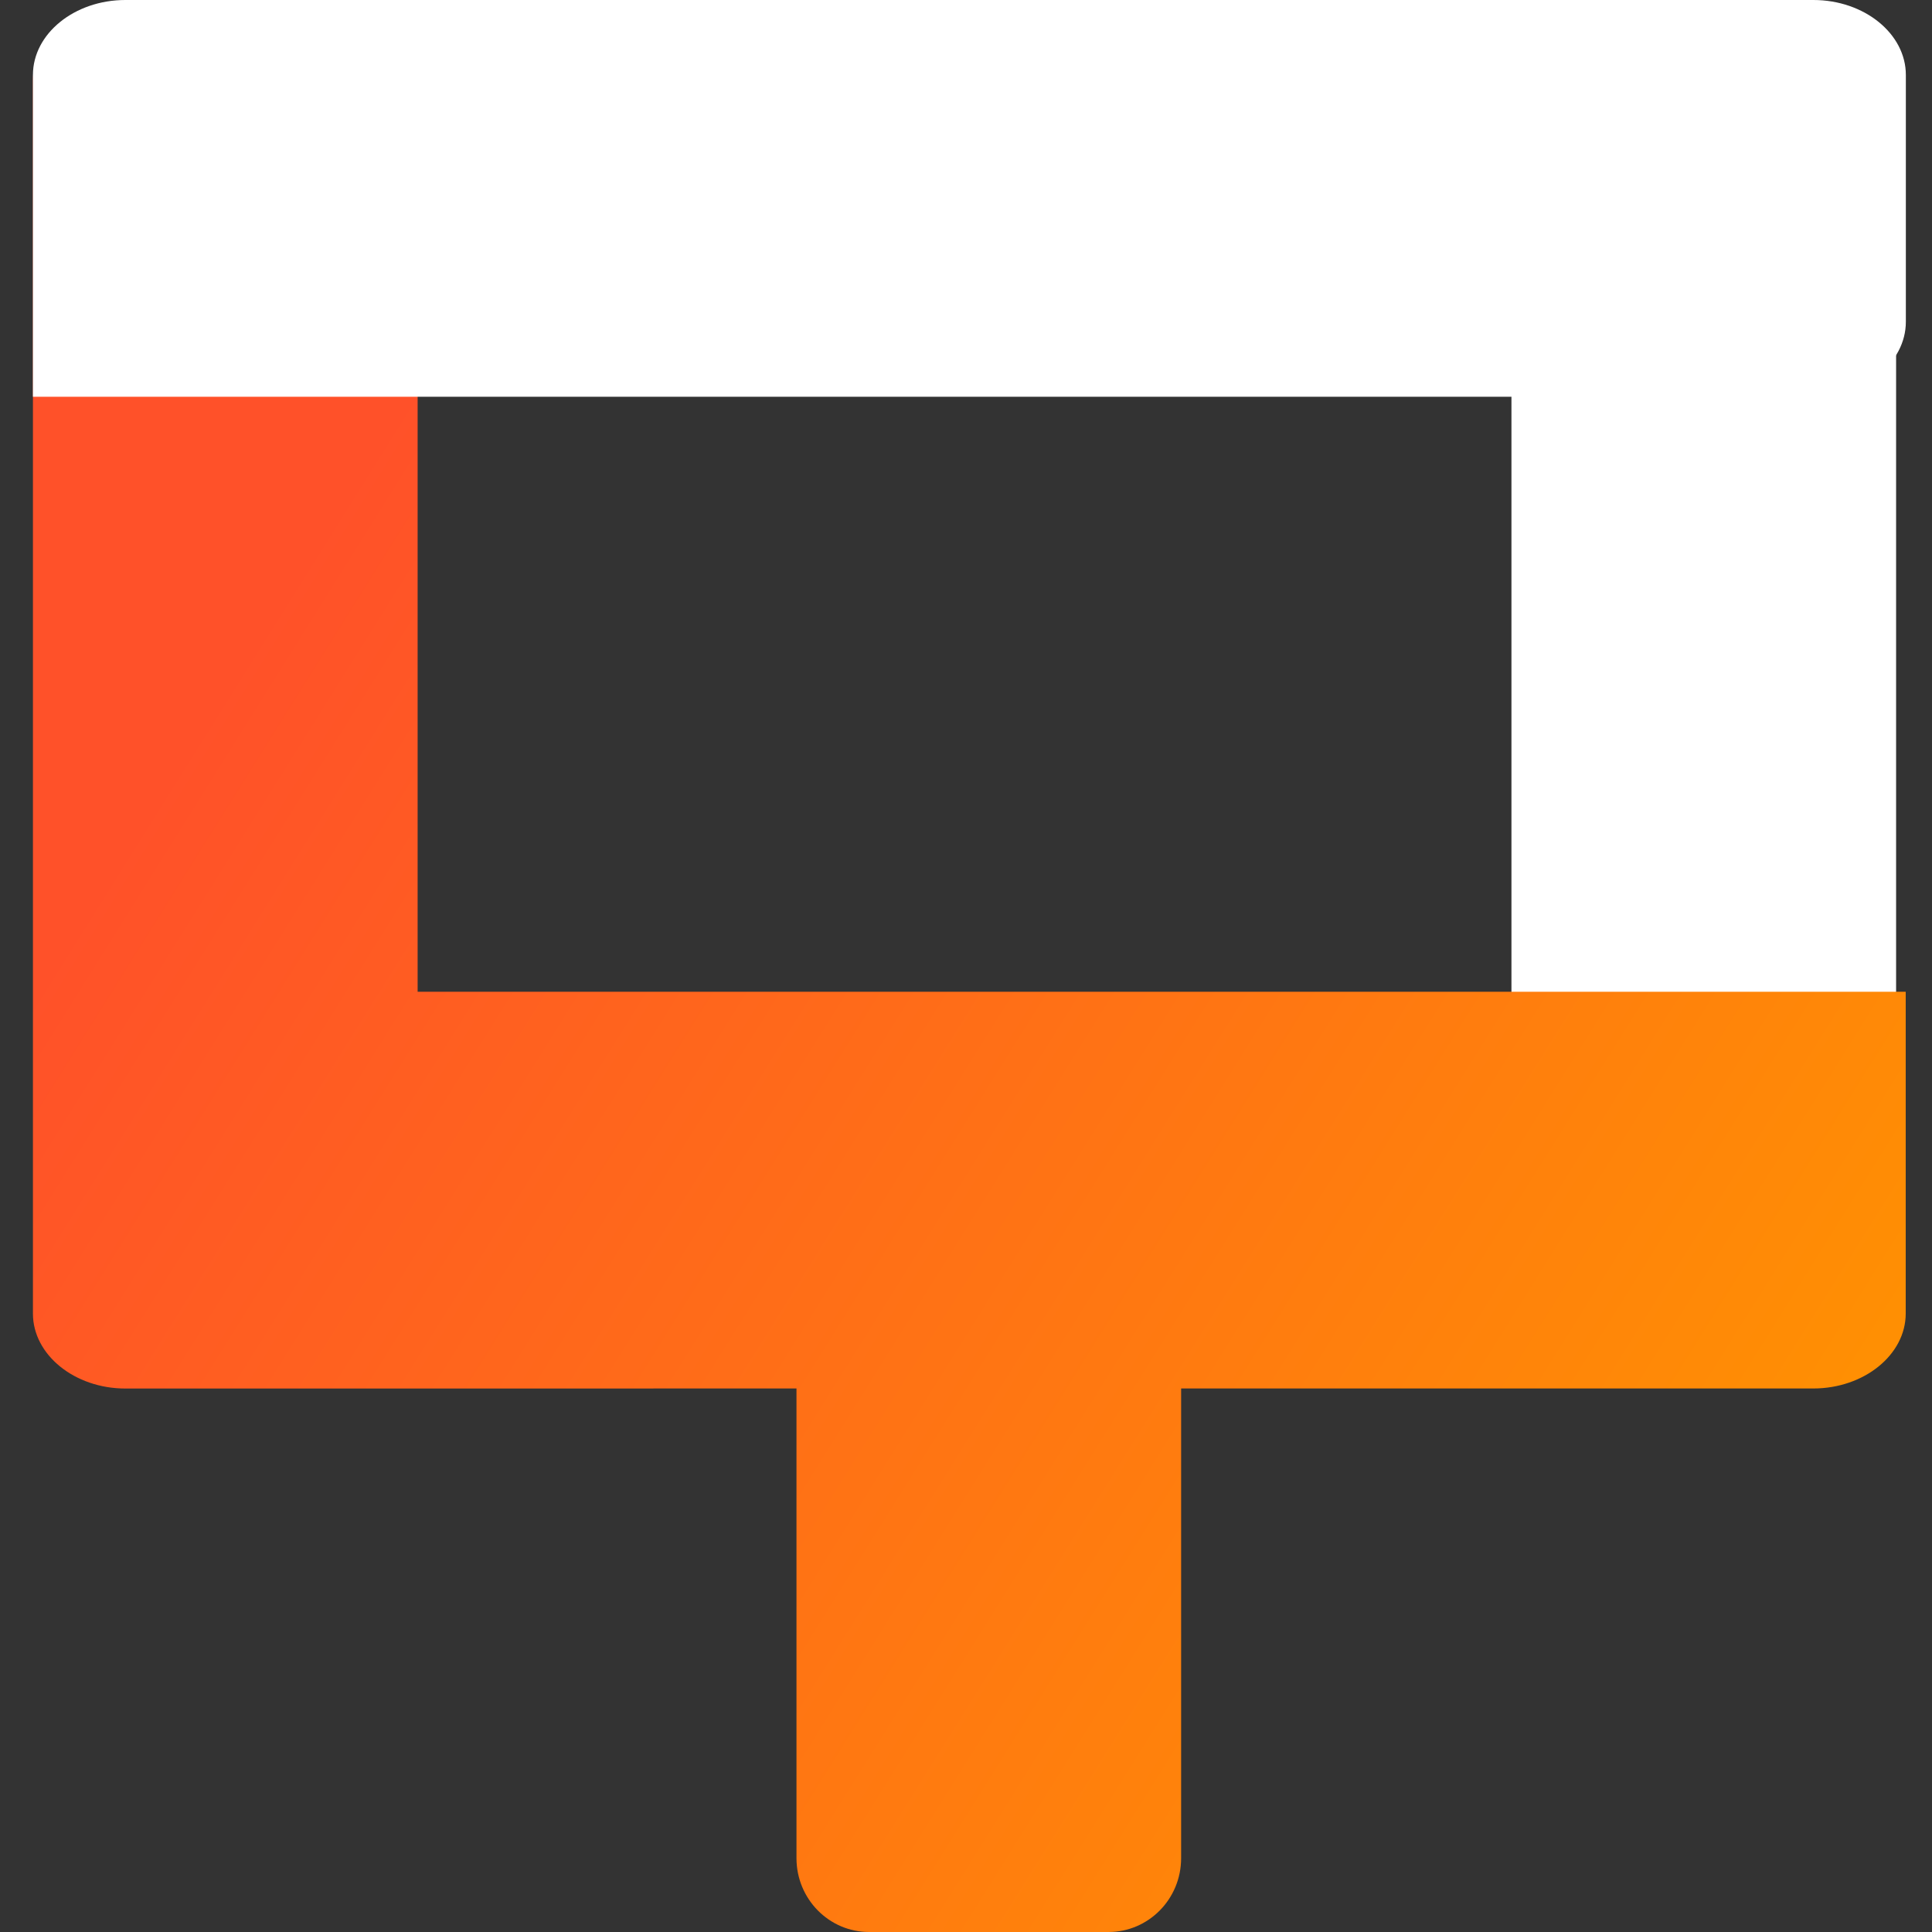
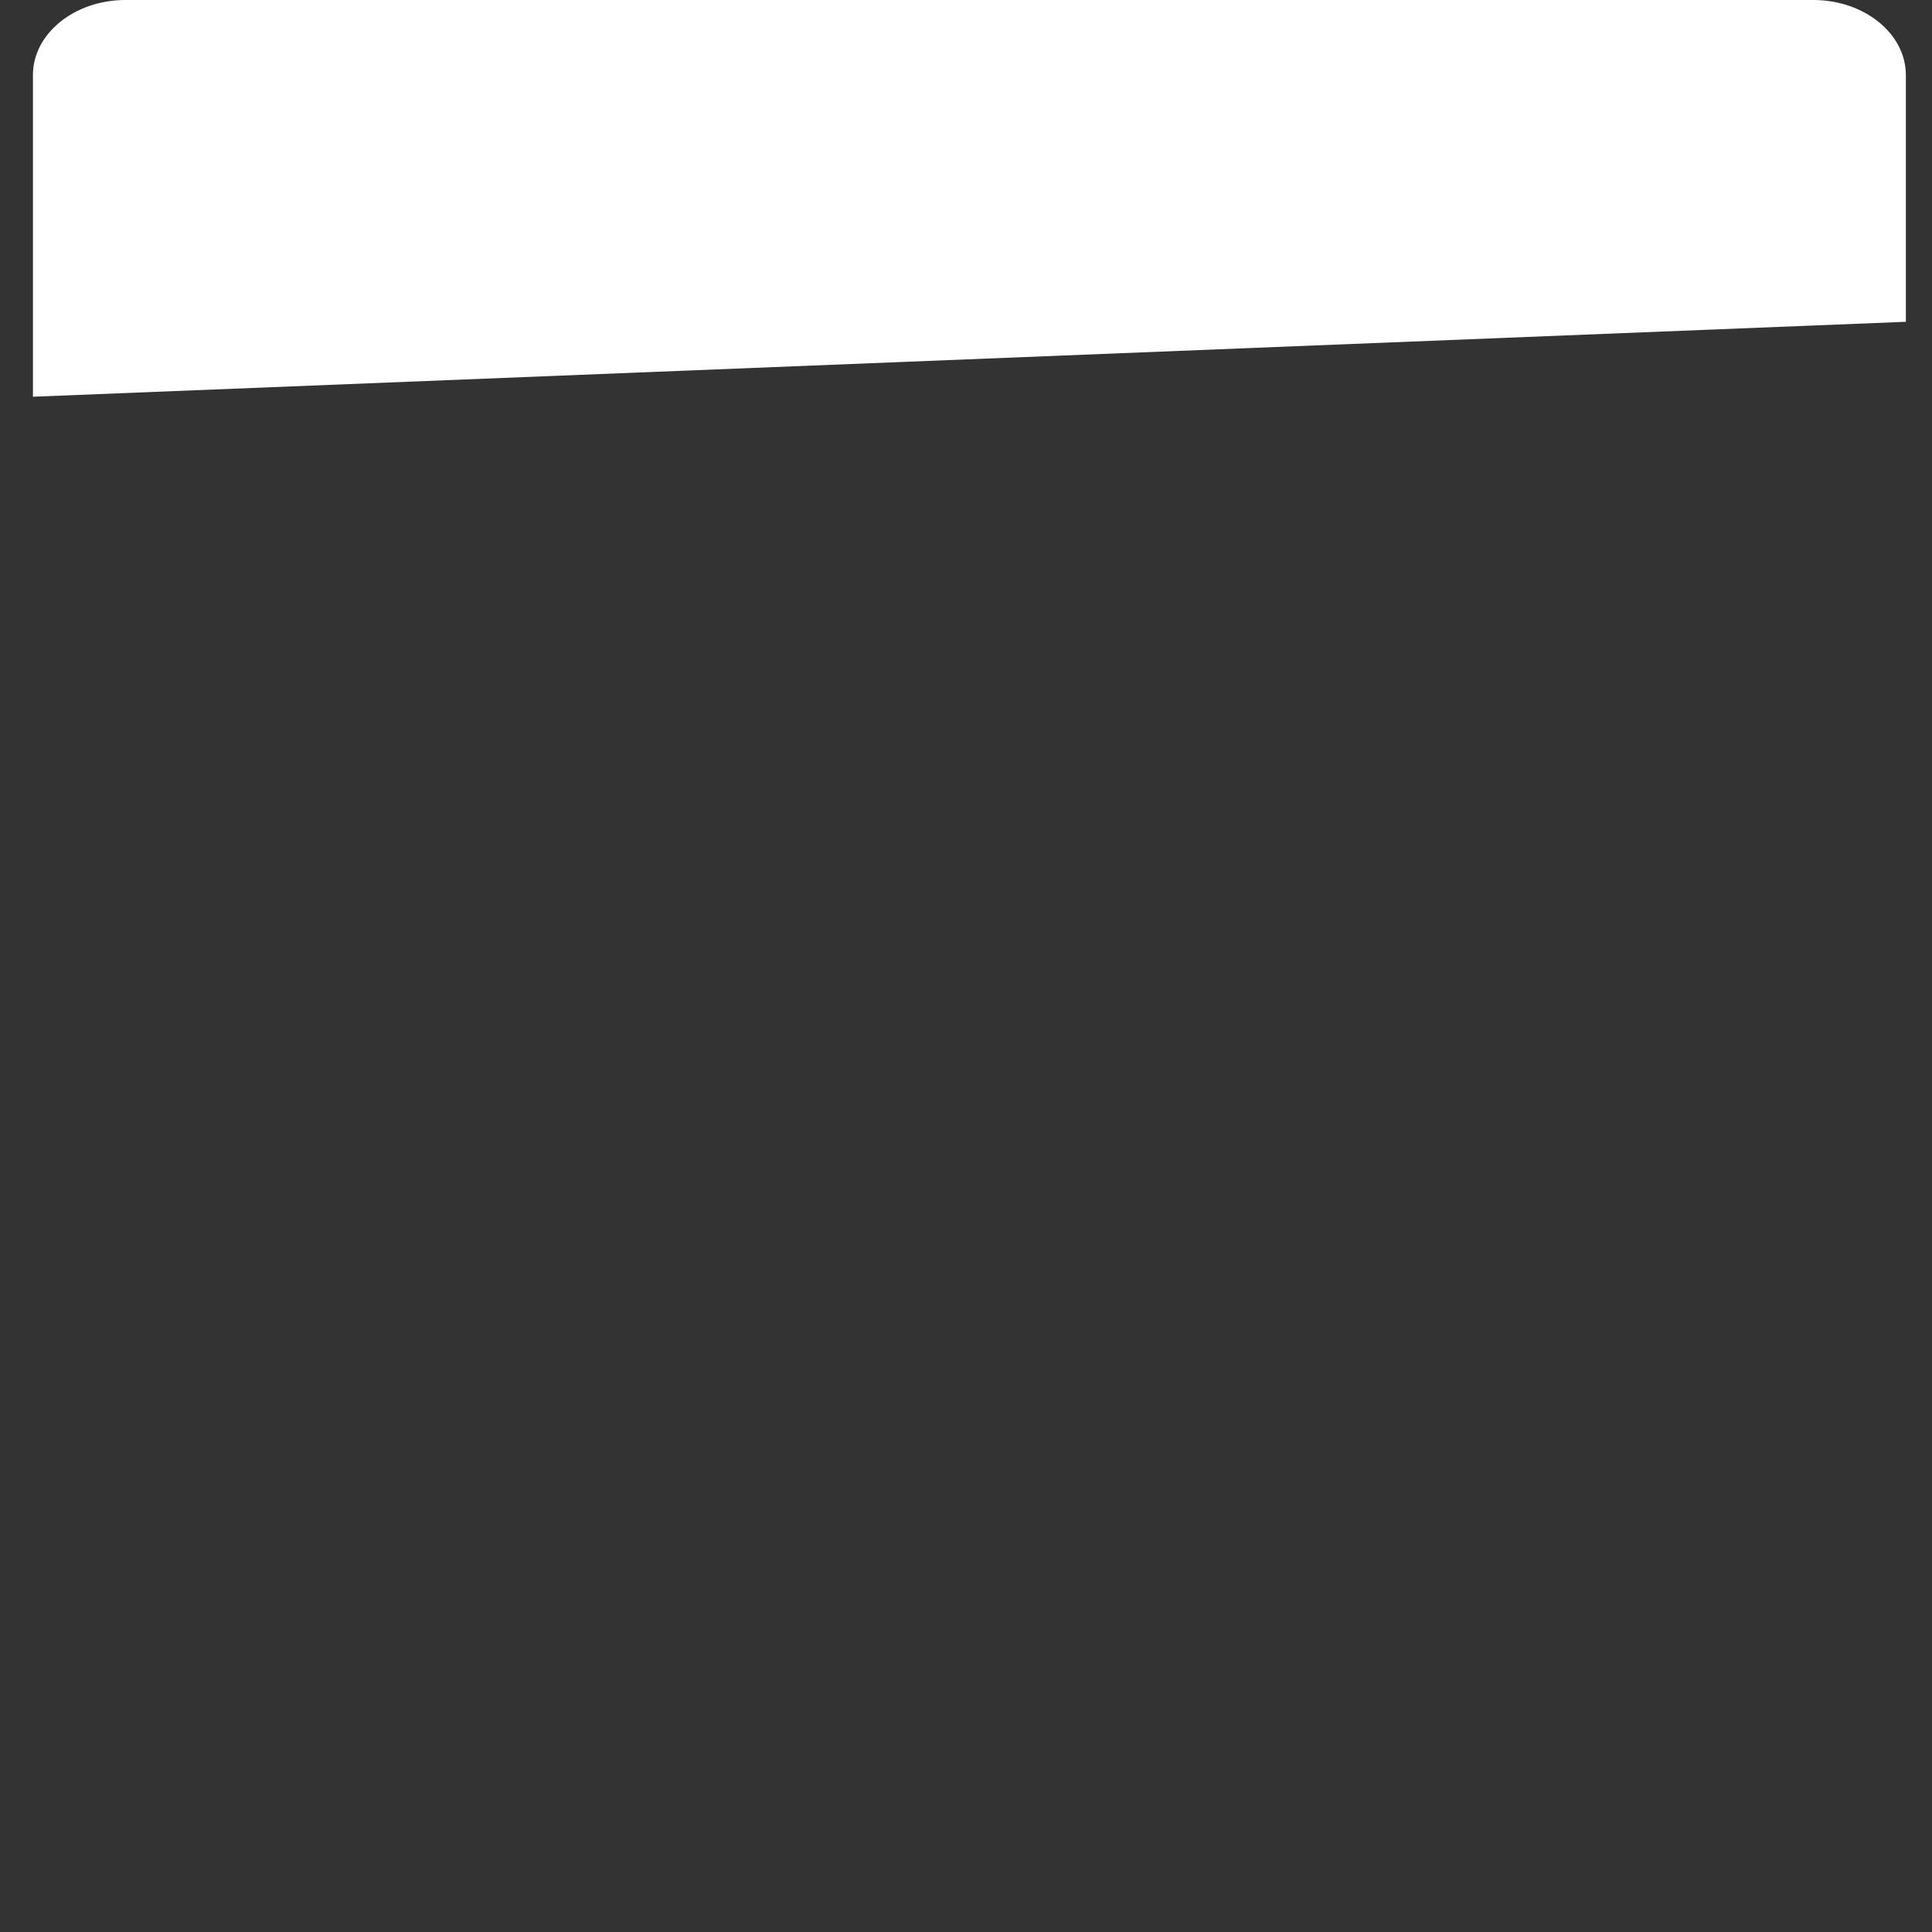
<svg xmlns="http://www.w3.org/2000/svg" width="43" height="43" viewBox="0 0 43 43" fill="none">
  <rect x="0" y="0" width="43" height="43" fill="#333333" stroke="none" />
-   <path d="M42.201 22.635V1.796C42.201 0.889 41.477 0.153 40.584 0.153L35.257 0.153C34.364 0.153 33.64 0.889 33.64 1.796V22.635C33.64 23.543 34.364 24.278 35.257 24.278H40.584C41.477 24.278 42.201 23.543 42.201 22.635Z" fill="white" />
-   <path d="M7.678 0.154C8.567 0.154 9.295 0.893 9.295 1.797V22.073H42.415V29.235C42.415 30.152 41.49 30.903 40.358 30.903H26.288V41.357C26.288 42.265 25.564 43 24.671 43H19.344C18.451 43 17.727 42.265 17.727 41.357V30.903L2.79 30.904C1.659 30.904 0.733 30.153 0.733 29.236V1.797C0.734 0.893 1.461 0.154 2.351 0.154H7.678Z" fill="url(#paint0_linear_1256_11685)" />
-   <path d="M2.79 0L40.361 0C41.492 0 42.418 0.75 42.418 1.668V7.162C42.418 8.079 41.492 8.83 40.361 8.83L0.733 8.83V1.668C0.733 0.75 1.658 0 2.79 0Z" fill="white" />
+   <path d="M2.79 0L40.361 0C41.492 0 42.418 0.75 42.418 1.668V7.162L0.733 8.83V1.668C0.733 0.75 1.658 0 2.79 0Z" fill="white" />
  <defs>
    <linearGradient id="paint0_linear_1256_11685" x1="3.309" y1="17.815" x2="39.098" y2="40.209" gradientUnits="userSpaceOnUse">
      <stop stop-color="#FF5129" />
      <stop offset="1" stop-color="#FF9400" />
    </linearGradient>
  </defs>
</svg>